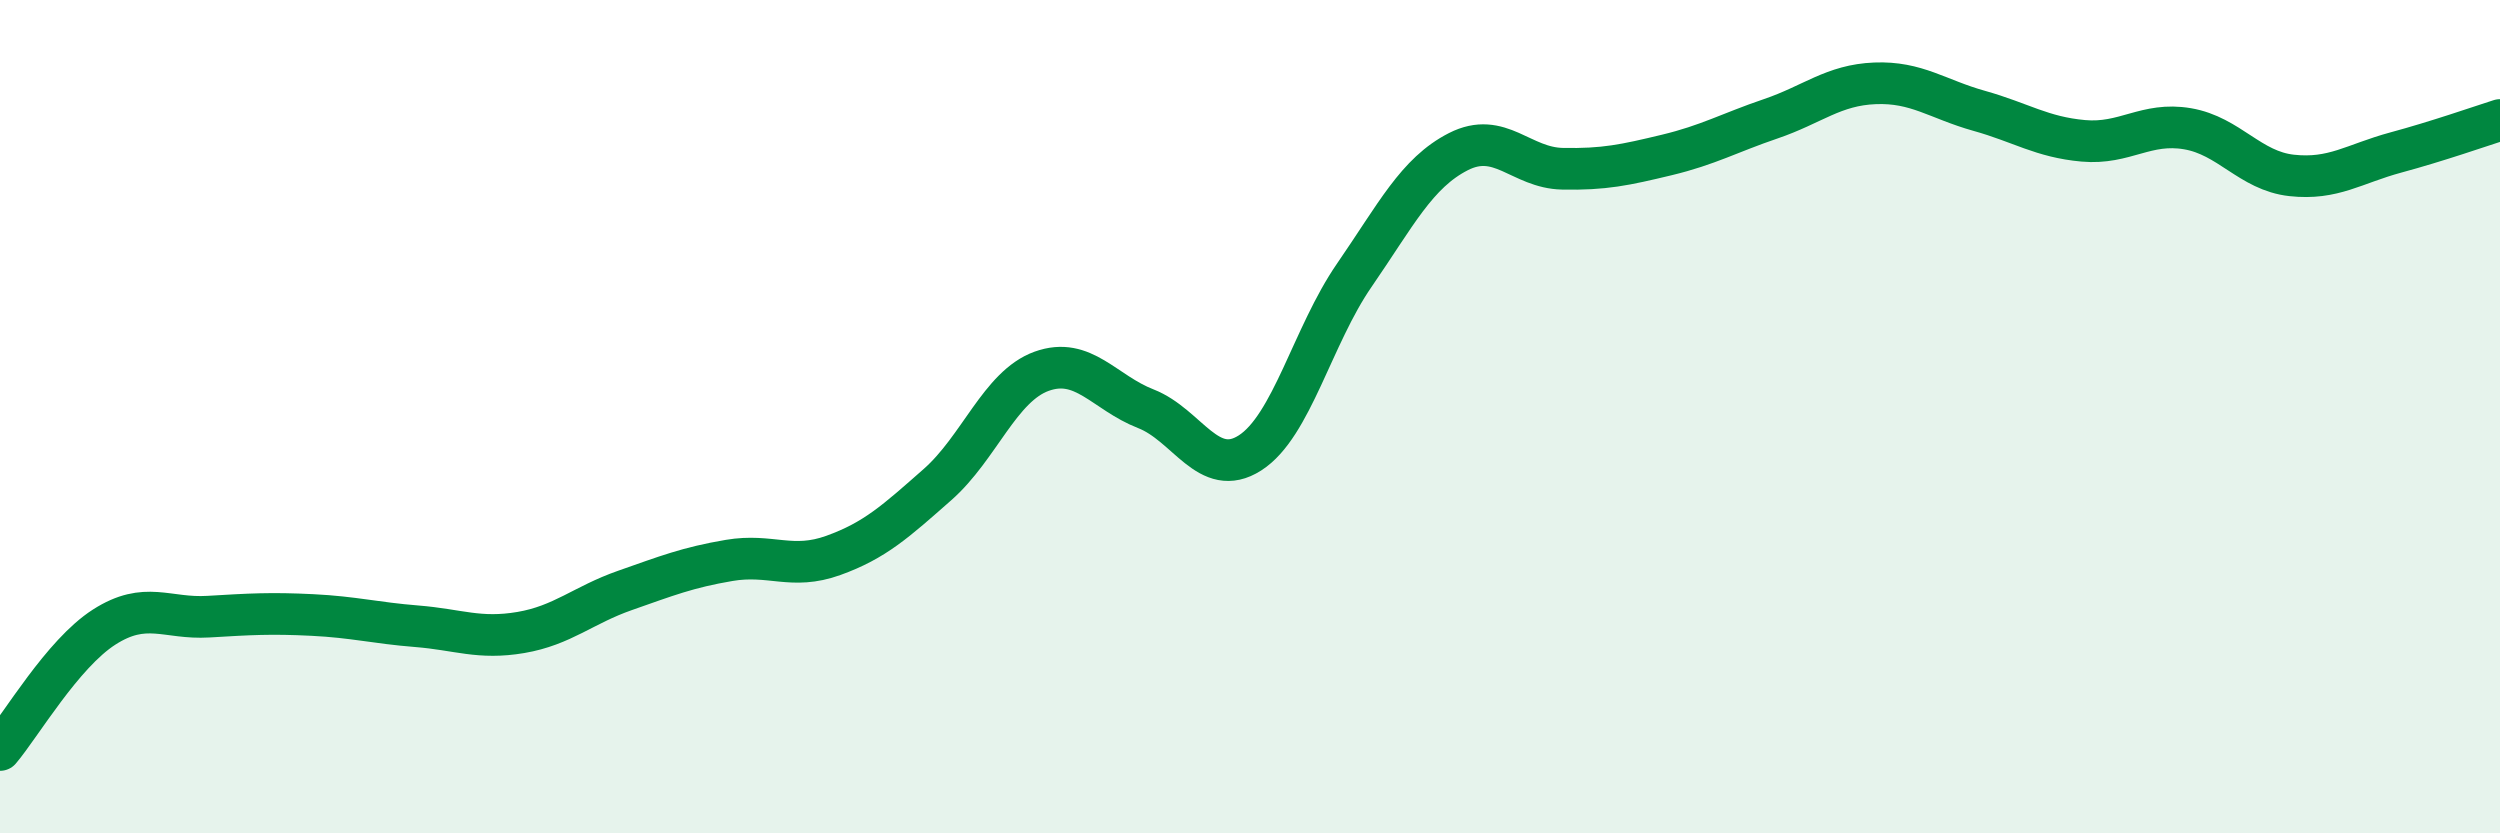
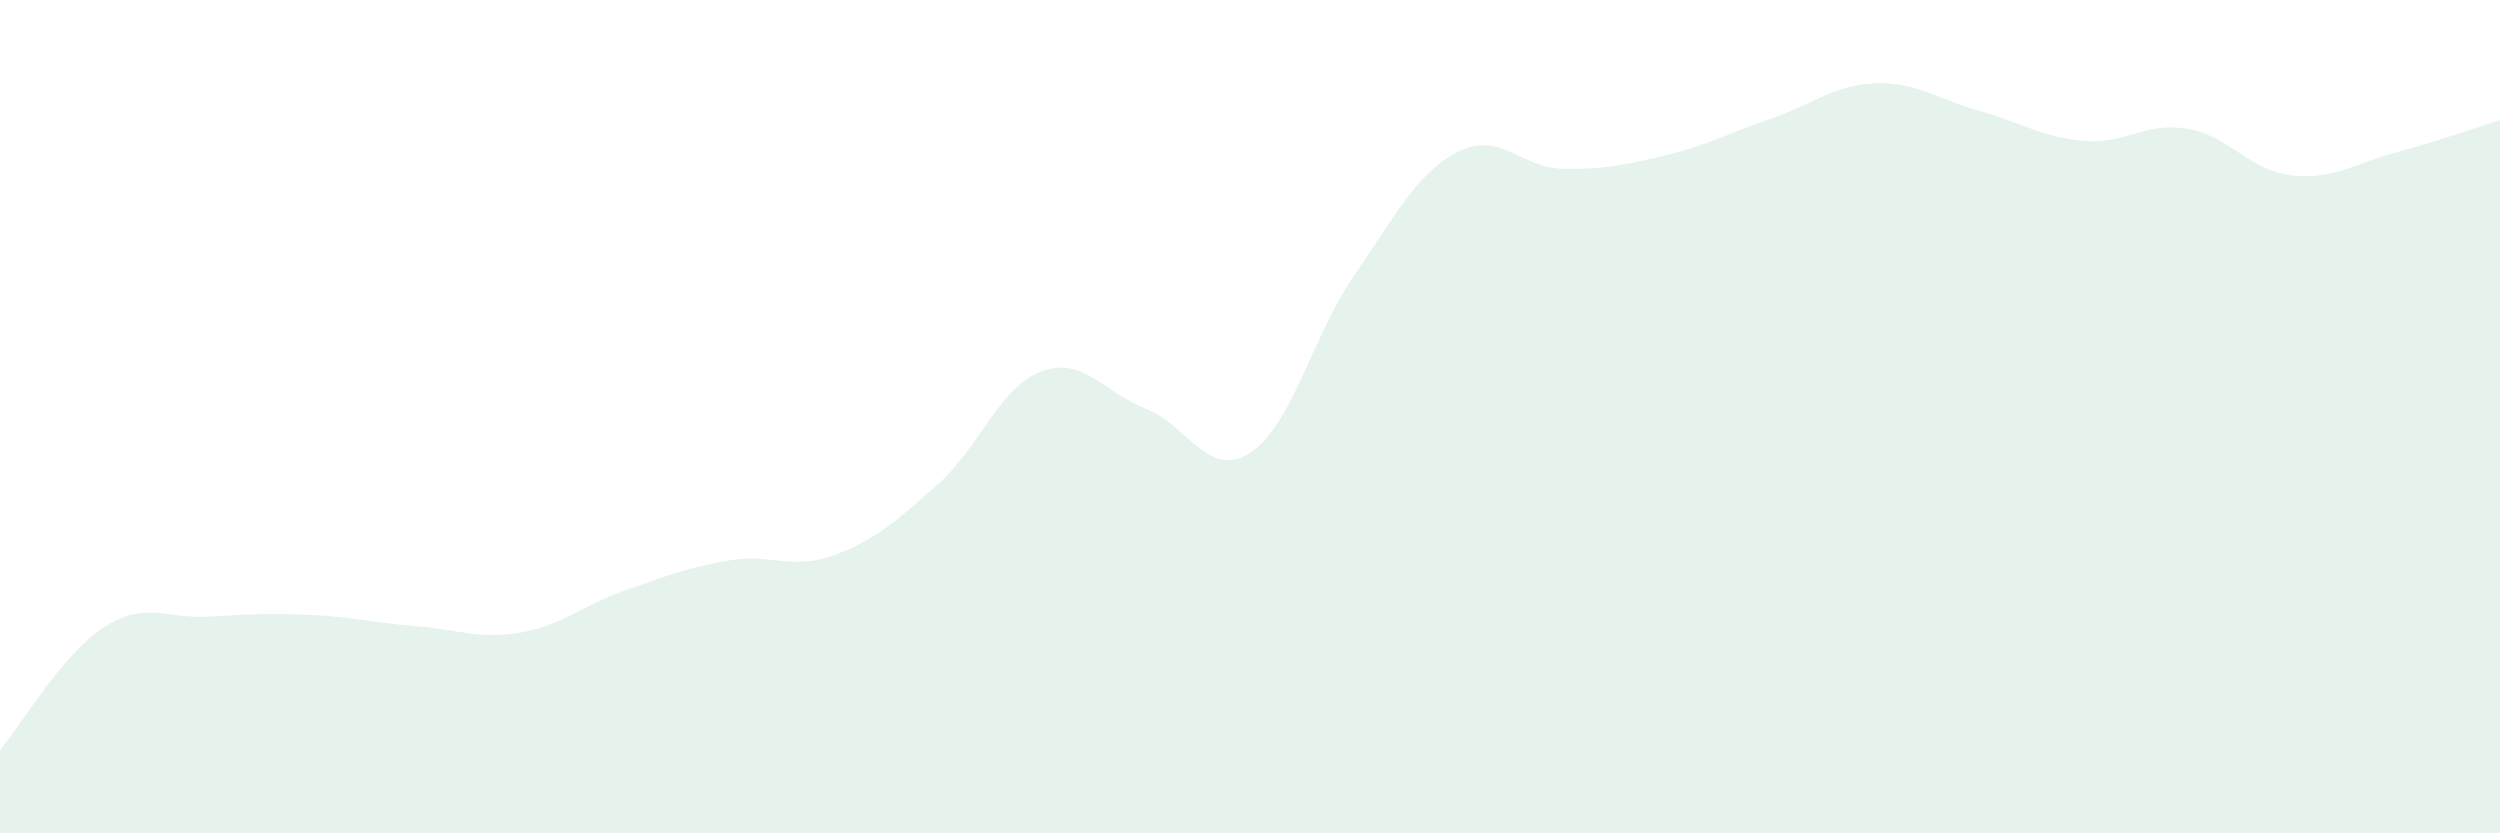
<svg xmlns="http://www.w3.org/2000/svg" width="60" height="20" viewBox="0 0 60 20">
  <path d="M 0,18 C 0.5,17.41 1.5,15.69 2.5,15.05 C 3.5,14.41 4,14.86 5,14.8 C 6,14.74 6.5,14.71 7.5,14.76 C 8.5,14.81 9,14.95 10,15.03 C 11,15.11 11.5,15.35 12.5,15.18 C 13.5,15.01 14,14.52 15,14.17 C 16,13.82 16.5,13.62 17.5,13.45 C 18.5,13.28 19,13.69 20,13.33 C 21,12.97 21.5,12.51 22.5,11.63 C 23.5,10.75 24,9.27 25,8.91 C 26,8.55 26.5,9.42 27.5,9.81 C 28.5,10.2 29,11.51 30,10.87 C 31,10.23 31.5,8.06 32.5,6.61 C 33.5,5.16 34,4.15 35,3.64 C 36,3.13 36.5,4.03 37.5,4.05 C 38.5,4.07 39,3.96 40,3.72 C 41,3.48 41.5,3.19 42.5,2.85 C 43.5,2.51 44,2.04 45,2 C 46,1.96 46.5,2.38 47.5,2.66 C 48.5,2.94 49,3.29 50,3.38 C 51,3.47 51.5,2.92 52.5,3.09 C 53.5,3.26 54,4.1 55,4.21 C 56,4.32 56.5,3.93 57.5,3.66 C 58.5,3.39 59.5,3.04 60,2.88L60 20L0 20Z" fill="#008740" opacity="0.1" stroke-linecap="round" stroke-linejoin="round" />
-   <path d="M 0,18 C 0.5,17.41 1.5,15.69 2.5,15.05 C 3.5,14.41 4,14.86 5,14.8 C 6,14.74 6.5,14.71 7.5,14.76 C 8.5,14.81 9,14.95 10,15.03 C 11,15.11 11.5,15.35 12.5,15.18 C 13.5,15.01 14,14.52 15,14.17 C 16,13.82 16.5,13.62 17.5,13.45 C 18.5,13.28 19,13.69 20,13.33 C 21,12.97 21.5,12.51 22.5,11.63 C 23.5,10.75 24,9.27 25,8.91 C 26,8.55 26.5,9.42 27.5,9.81 C 28.5,10.2 29,11.51 30,10.87 C 31,10.23 31.5,8.06 32.5,6.61 C 33.5,5.16 34,4.15 35,3.64 C 36,3.13 36.5,4.03 37.5,4.05 C 38.5,4.07 39,3.96 40,3.72 C 41,3.48 41.5,3.19 42.5,2.85 C 43.5,2.51 44,2.04 45,2 C 46,1.96 46.5,2.38 47.5,2.66 C 48.5,2.94 49,3.29 50,3.38 C 51,3.47 51.5,2.92 52.5,3.09 C 53.5,3.26 54,4.1 55,4.21 C 56,4.32 56.5,3.93 57.5,3.66 C 58.5,3.39 59.5,3.04 60,2.88" stroke="#008740" stroke-width="1" fill="none" stroke-linecap="round" stroke-linejoin="round" />
</svg>